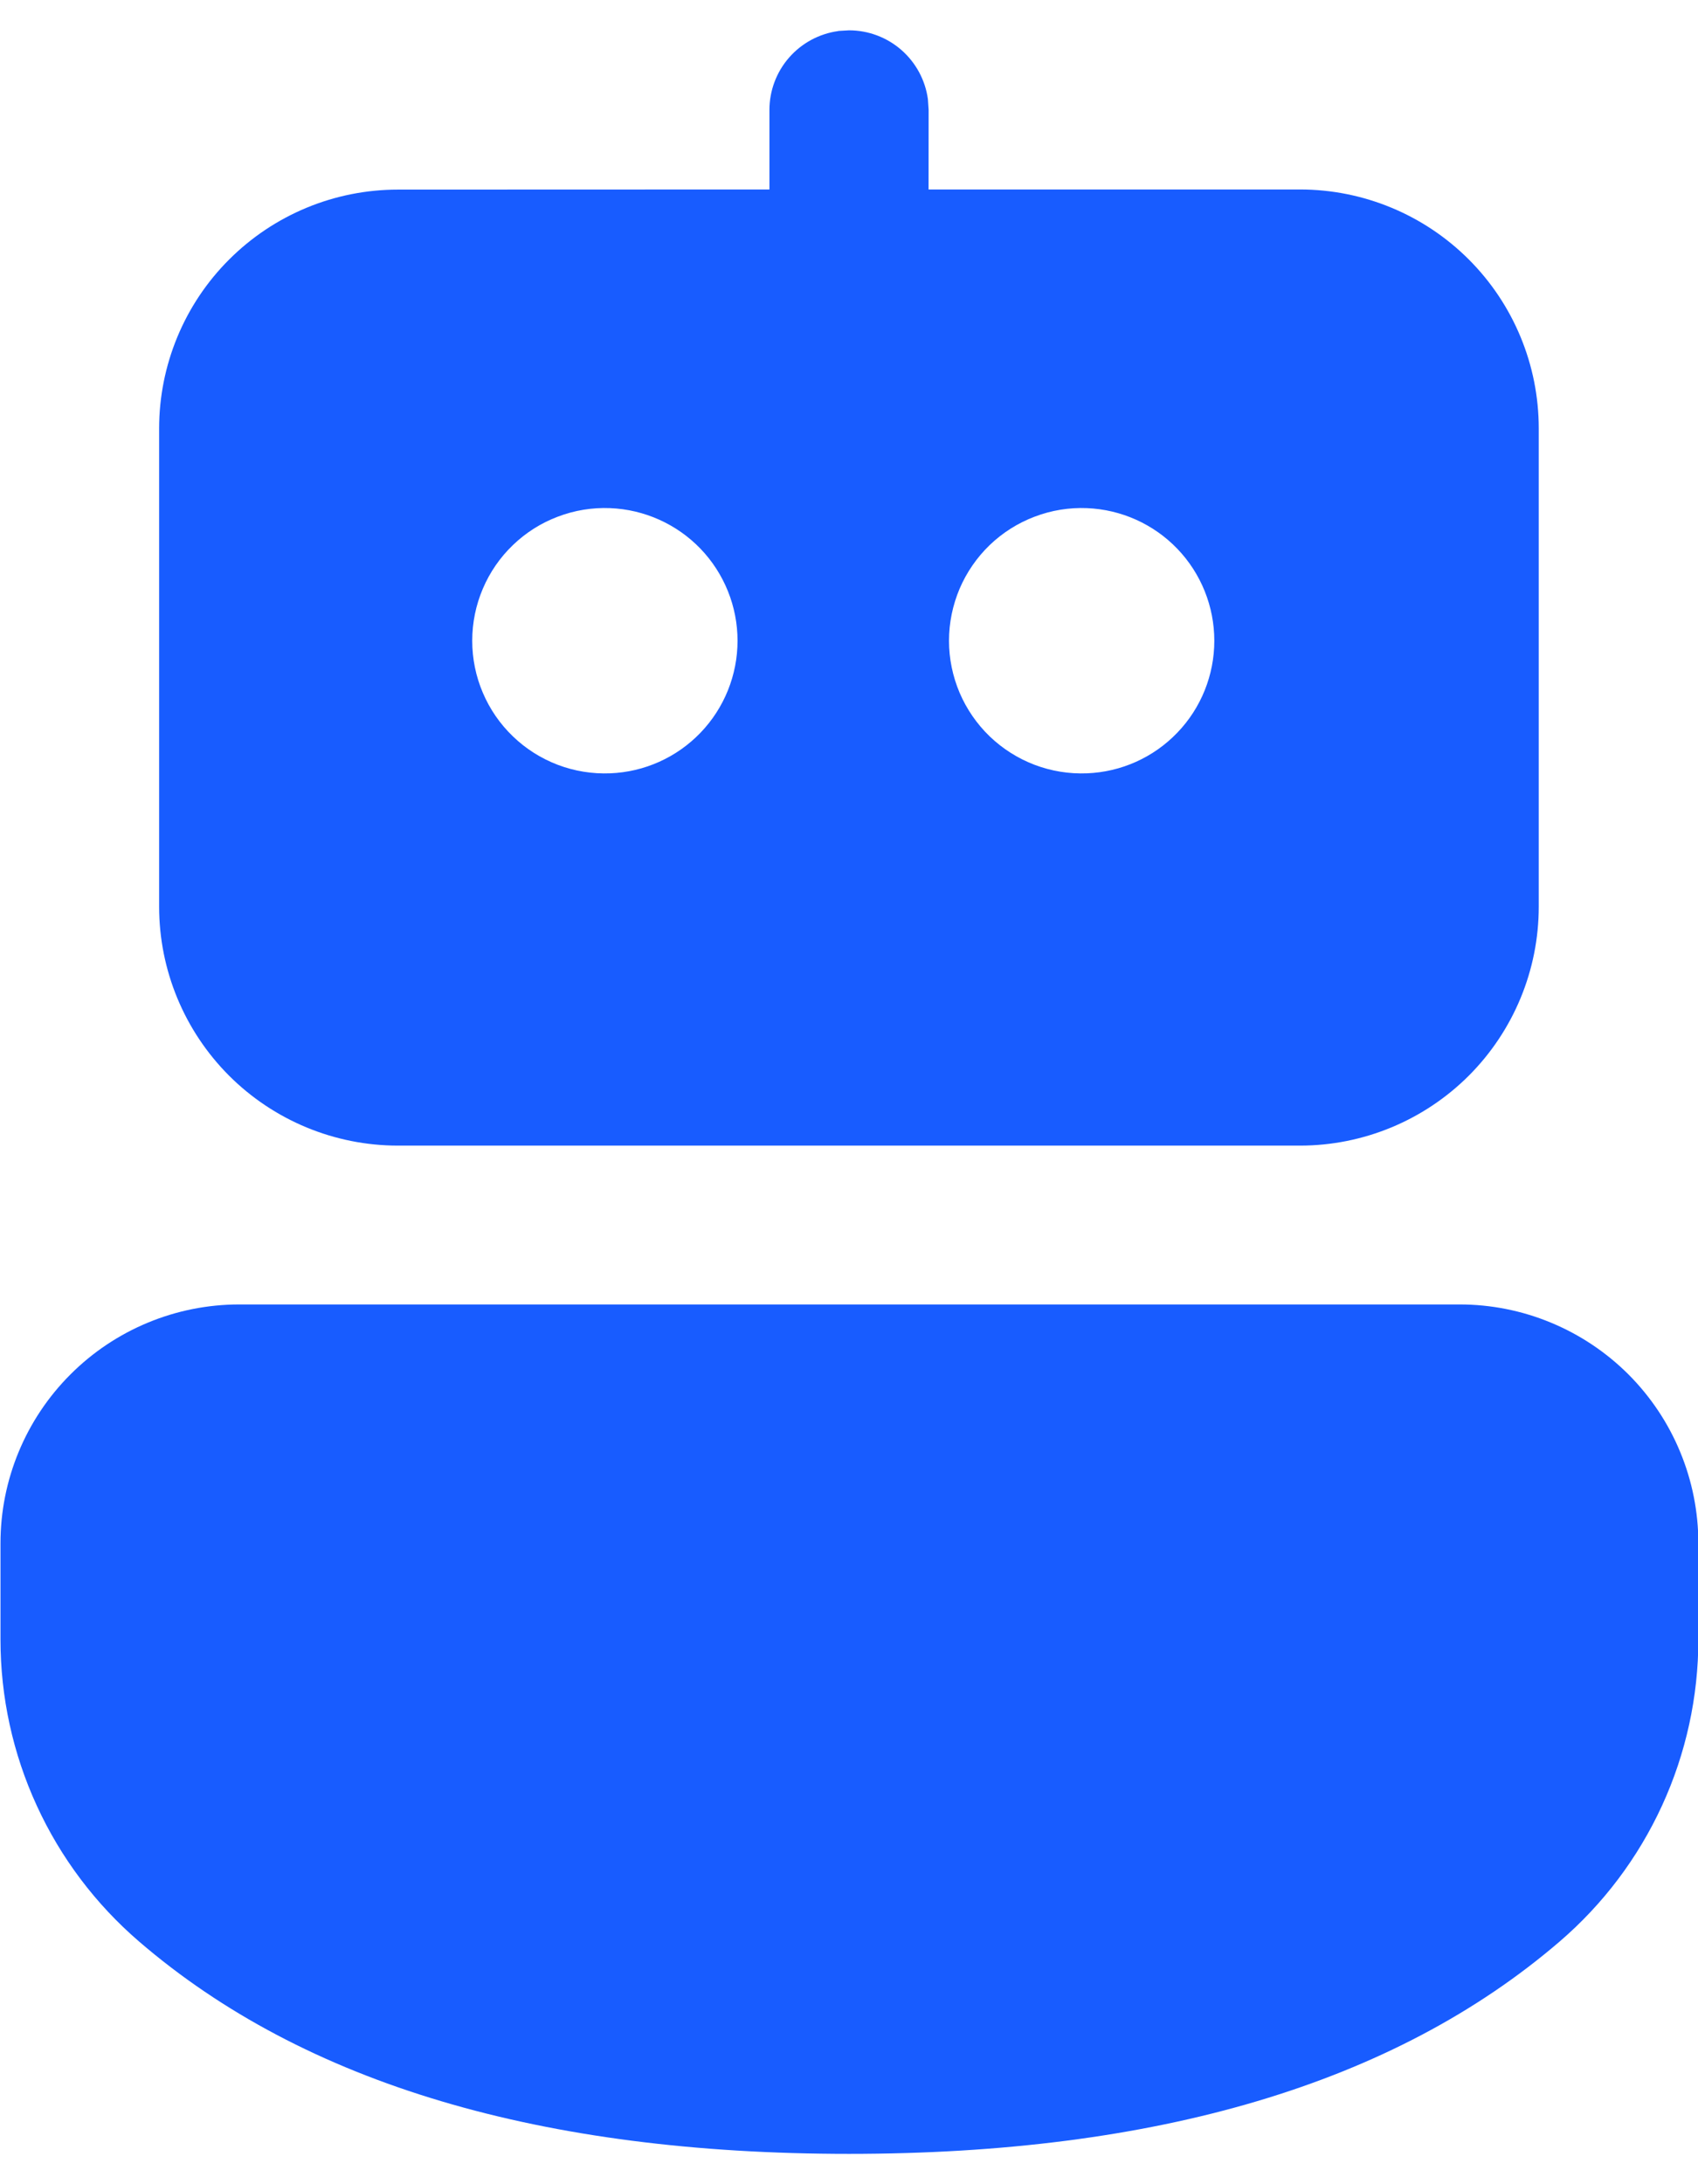
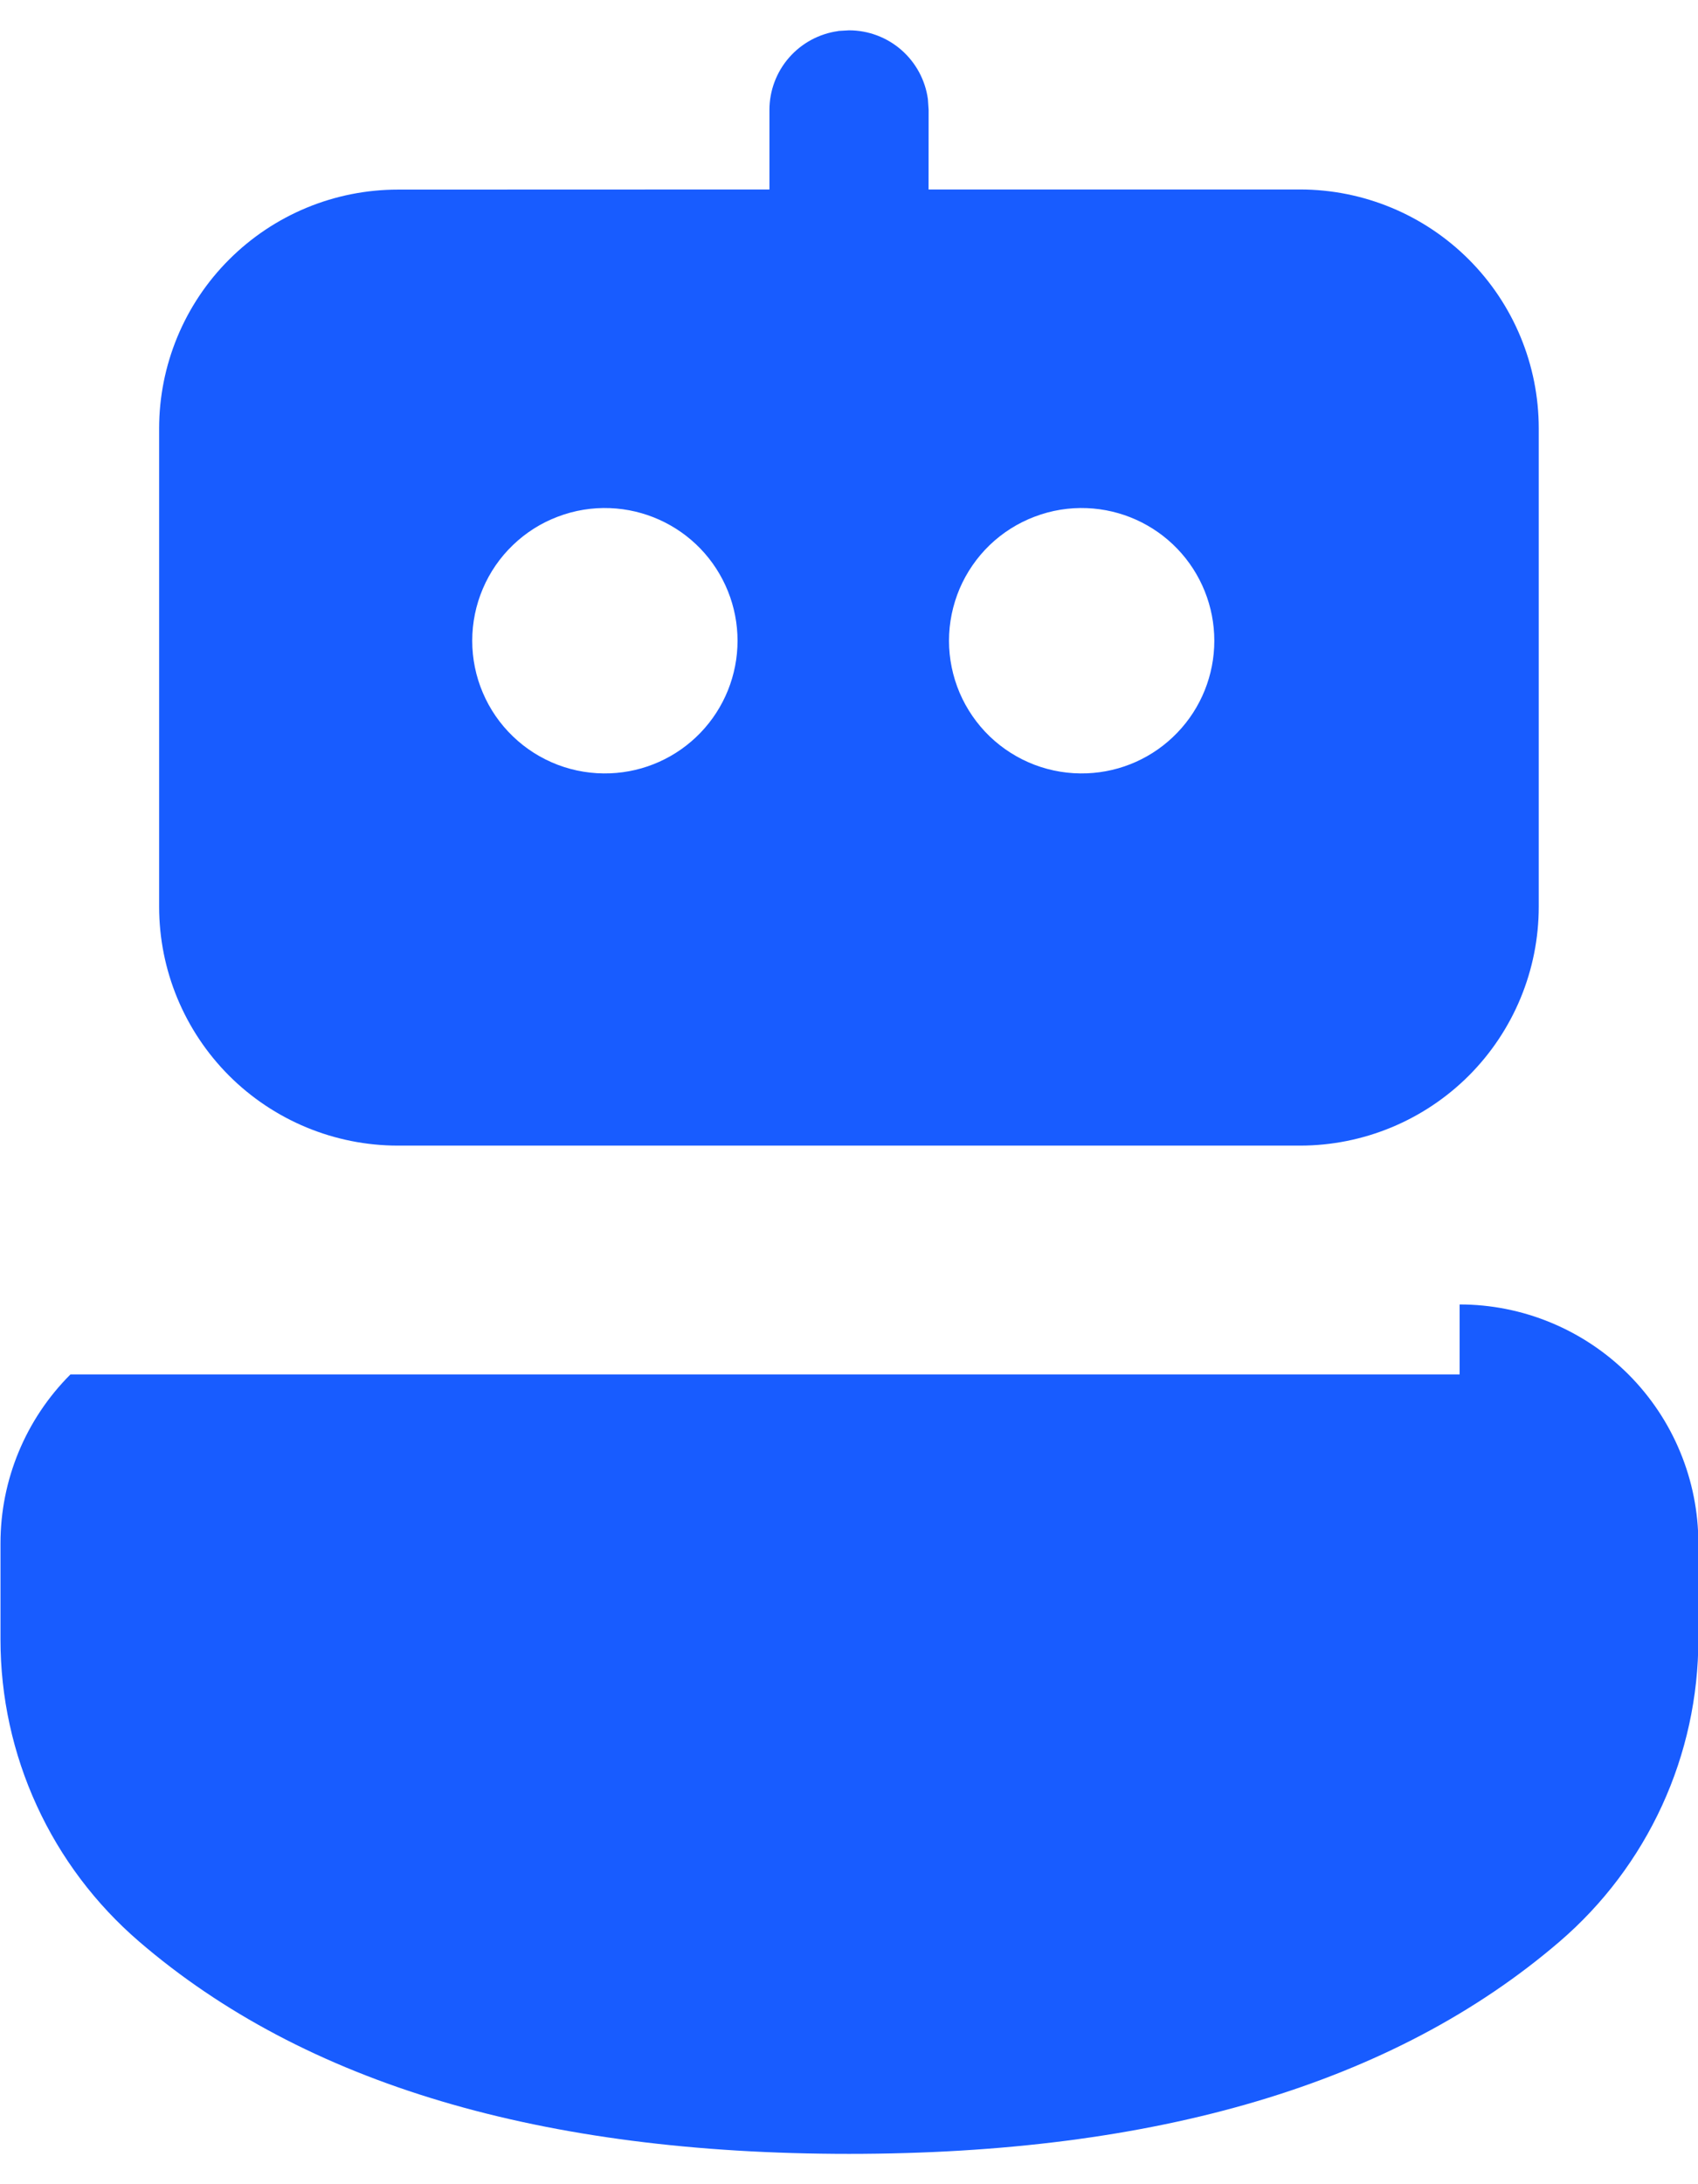
<svg xmlns="http://www.w3.org/2000/svg" width="28" height="36" viewBox="0 0 28 36" fill="none">
-   <path d="M24.069 21.5C24.586 21.5 25.098 21.602 25.575 21.8C26.053 21.998 26.487 22.288 26.853 22.653C27.218 23.019 27.509 23.453 27.706 23.931C27.904 24.408 28.006 24.92 28.006 25.438V27.02C28.006 27.965 27.802 28.9 27.407 29.76C27.012 30.62 26.436 31.384 25.719 32C22.98 34.352 19.058 35.5 14.001 35.5C8.943 35.5 5.027 34.352 2.293 32C1.577 31.384 1.001 30.621 0.607 29.762C0.212 28.903 0.008 27.97 0.008 27.025V25.436C0.008 24.392 0.423 23.391 1.162 22.653C1.9 21.915 2.901 21.5 3.945 21.5H24.07H24.069ZM13.826 0.51L14.001 0.5C14.318 0.5 14.624 0.615 14.863 0.823C15.102 1.032 15.258 1.32 15.301 1.634L15.313 1.812L15.312 3.123H21.437C22.481 3.123 23.482 3.538 24.221 4.277C24.959 5.015 25.374 6.016 25.374 7.061V14.944C25.374 15.989 24.959 16.99 24.221 17.729C23.482 18.467 22.481 18.882 21.437 18.882H6.562C5.517 18.882 4.516 18.467 3.777 17.729C3.039 16.99 2.624 15.989 2.624 14.944V7.062C2.624 6.545 2.726 6.033 2.924 5.555C3.122 5.077 3.412 4.643 3.778 4.278C4.144 3.912 4.578 3.622 5.056 3.424C5.534 3.226 6.046 3.125 6.563 3.125L12.688 3.123V1.812C12.688 1.495 12.803 1.188 13.012 0.949C13.221 0.71 13.509 0.555 13.824 0.512L14.001 0.5L13.822 0.512L13.826 0.51ZM10.062 8.375C9.767 8.363 9.473 8.411 9.198 8.516C8.922 8.62 8.671 8.779 8.459 8.983C8.246 9.187 8.077 9.432 7.962 9.703C7.846 9.975 7.787 10.266 7.787 10.561C7.787 10.855 7.846 11.147 7.962 11.418C8.077 11.689 8.246 11.934 8.459 12.138C8.671 12.342 8.922 12.501 9.198 12.606C9.473 12.71 9.767 12.758 10.062 12.746C10.626 12.724 11.16 12.484 11.552 12.076C11.943 11.669 12.162 11.126 12.162 10.561C12.162 9.996 11.943 9.453 11.552 9.045C11.16 8.638 10.626 8.398 10.062 8.375ZM17.924 8.375C17.63 8.363 17.336 8.411 17.061 8.516C16.785 8.62 16.534 8.779 16.321 8.983C16.109 9.187 15.94 9.432 15.824 9.703C15.709 9.975 15.649 10.266 15.649 10.561C15.649 10.855 15.709 11.147 15.824 11.418C15.94 11.689 16.109 11.934 16.321 12.138C16.534 12.342 16.785 12.501 17.061 12.606C17.336 12.71 17.63 12.758 17.924 12.746C18.489 12.724 19.023 12.484 19.414 12.076C19.806 11.669 20.024 11.126 20.024 10.561C20.024 9.996 19.806 9.453 19.414 9.045C19.023 8.638 18.489 8.398 17.924 8.375Z" fill="#185CFF" />
+   <path d="M24.069 21.5C24.586 21.5 25.098 21.602 25.575 21.8C26.053 21.998 26.487 22.288 26.853 22.653C27.218 23.019 27.509 23.453 27.706 23.931C27.904 24.408 28.006 24.92 28.006 25.438V27.02C28.006 27.965 27.802 28.9 27.407 29.76C27.012 30.62 26.436 31.384 25.719 32C22.98 34.352 19.058 35.5 14.001 35.5C8.943 35.5 5.027 34.352 2.293 32C1.577 31.384 1.001 30.621 0.607 29.762C0.212 28.903 0.008 27.97 0.008 27.025V25.436C0.008 24.392 0.423 23.391 1.162 22.653H24.07H24.069ZM13.826 0.51L14.001 0.5C14.318 0.5 14.624 0.615 14.863 0.823C15.102 1.032 15.258 1.32 15.301 1.634L15.313 1.812L15.312 3.123H21.437C22.481 3.123 23.482 3.538 24.221 4.277C24.959 5.015 25.374 6.016 25.374 7.061V14.944C25.374 15.989 24.959 16.99 24.221 17.729C23.482 18.467 22.481 18.882 21.437 18.882H6.562C5.517 18.882 4.516 18.467 3.777 17.729C3.039 16.99 2.624 15.989 2.624 14.944V7.062C2.624 6.545 2.726 6.033 2.924 5.555C3.122 5.077 3.412 4.643 3.778 4.278C4.144 3.912 4.578 3.622 5.056 3.424C5.534 3.226 6.046 3.125 6.563 3.125L12.688 3.123V1.812C12.688 1.495 12.803 1.188 13.012 0.949C13.221 0.71 13.509 0.555 13.824 0.512L14.001 0.5L13.822 0.512L13.826 0.51ZM10.062 8.375C9.767 8.363 9.473 8.411 9.198 8.516C8.922 8.62 8.671 8.779 8.459 8.983C8.246 9.187 8.077 9.432 7.962 9.703C7.846 9.975 7.787 10.266 7.787 10.561C7.787 10.855 7.846 11.147 7.962 11.418C8.077 11.689 8.246 11.934 8.459 12.138C8.671 12.342 8.922 12.501 9.198 12.606C9.473 12.71 9.767 12.758 10.062 12.746C10.626 12.724 11.16 12.484 11.552 12.076C11.943 11.669 12.162 11.126 12.162 10.561C12.162 9.996 11.943 9.453 11.552 9.045C11.16 8.638 10.626 8.398 10.062 8.375ZM17.924 8.375C17.63 8.363 17.336 8.411 17.061 8.516C16.785 8.62 16.534 8.779 16.321 8.983C16.109 9.187 15.94 9.432 15.824 9.703C15.709 9.975 15.649 10.266 15.649 10.561C15.649 10.855 15.709 11.147 15.824 11.418C15.94 11.689 16.109 11.934 16.321 12.138C16.534 12.342 16.785 12.501 17.061 12.606C17.336 12.71 17.63 12.758 17.924 12.746C18.489 12.724 19.023 12.484 19.414 12.076C19.806 11.669 20.024 11.126 20.024 10.561C20.024 9.996 19.806 9.453 19.414 9.045C19.023 8.638 18.489 8.398 17.924 8.375Z" fill="#185CFF" />
</svg>